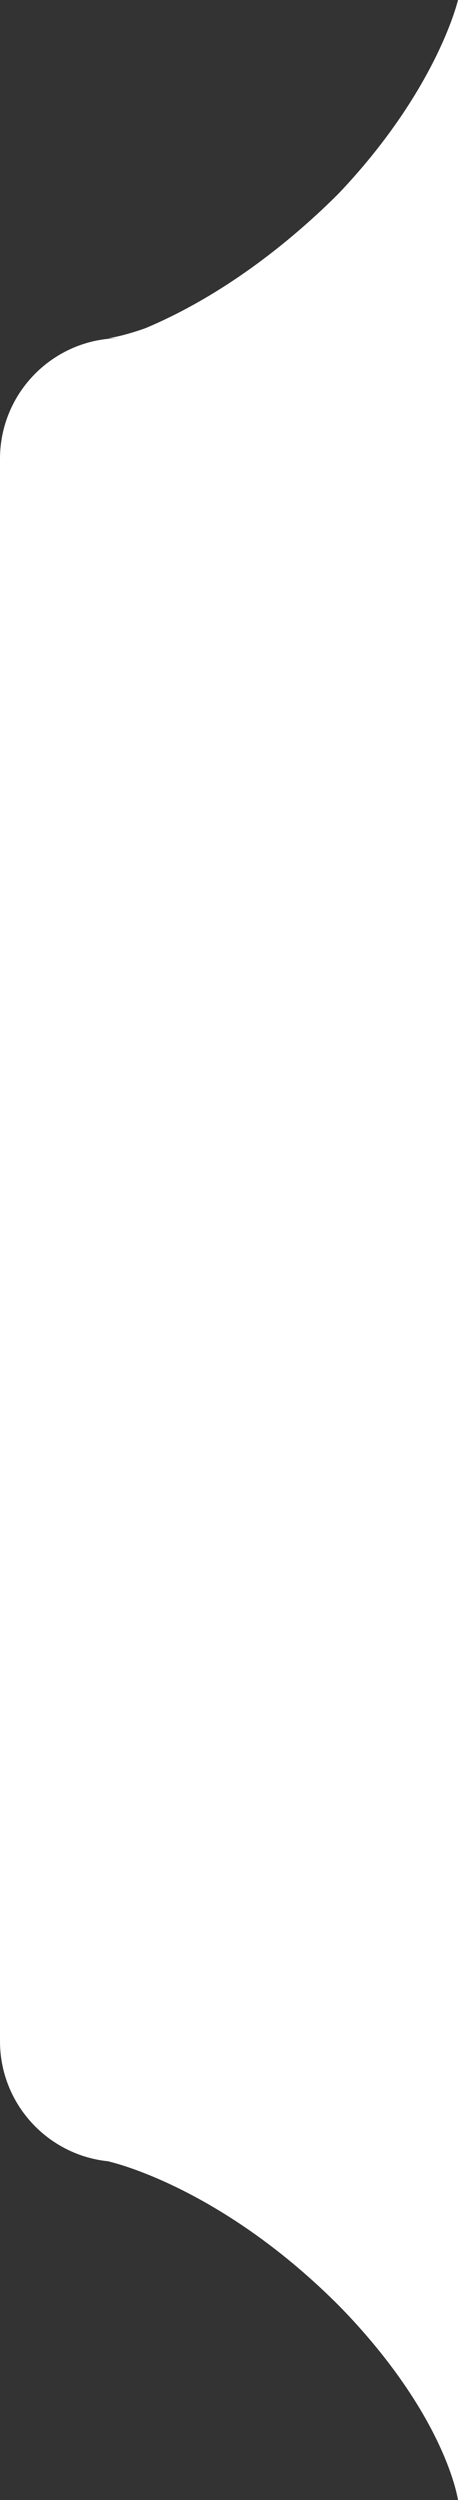
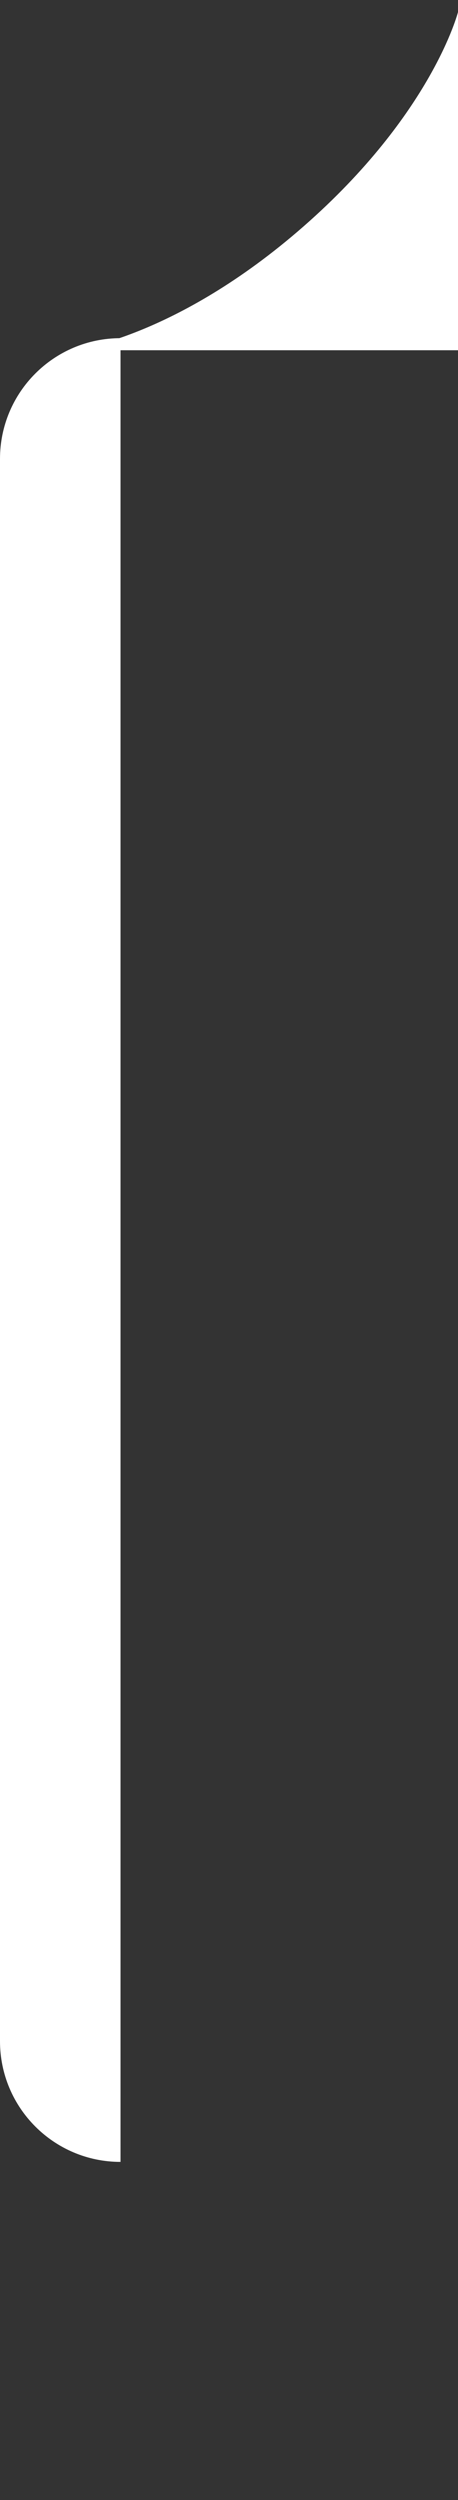
<svg xmlns="http://www.w3.org/2000/svg" width="38" height="207" viewBox="0 0 38 207" fill="none">
  <rect x="0" y="0" width="38" height="207" fill="#333333" stroke="none" />
-   <path d="M0 38C0 32.477 4.477 28 10 28H38V179H10C4.477 179 0 174.523 0 169V38Z" fill="white" />
-   <path d="M9 28H38V0C38 0 36.067 8.4 26.4 17.733C16.733 27.067 9 28 9 28Z" fill="white" />
+   <path d="M0 38C0 32.477 4.477 28 10 28V179H10C4.477 179 0 174.523 0 169V38Z" fill="white" />
  <path d="M6 29H38V1C38 1 35.867 9.4 25.2 18.733C14.533 28.067 6 29 6 29Z" fill="white" />
-   <path d="M38 206.961V178.961H9C9 178.961 17.7 180.828 27.367 190.161C37.033 199.494 38 206.961 38 206.961Z" fill="white" />
-   <path d="M38 207V176H4C4 176 14.2 178.067 25.533 188.4C36.867 198.733 38 207 38 207Z" fill="white" />
</svg>